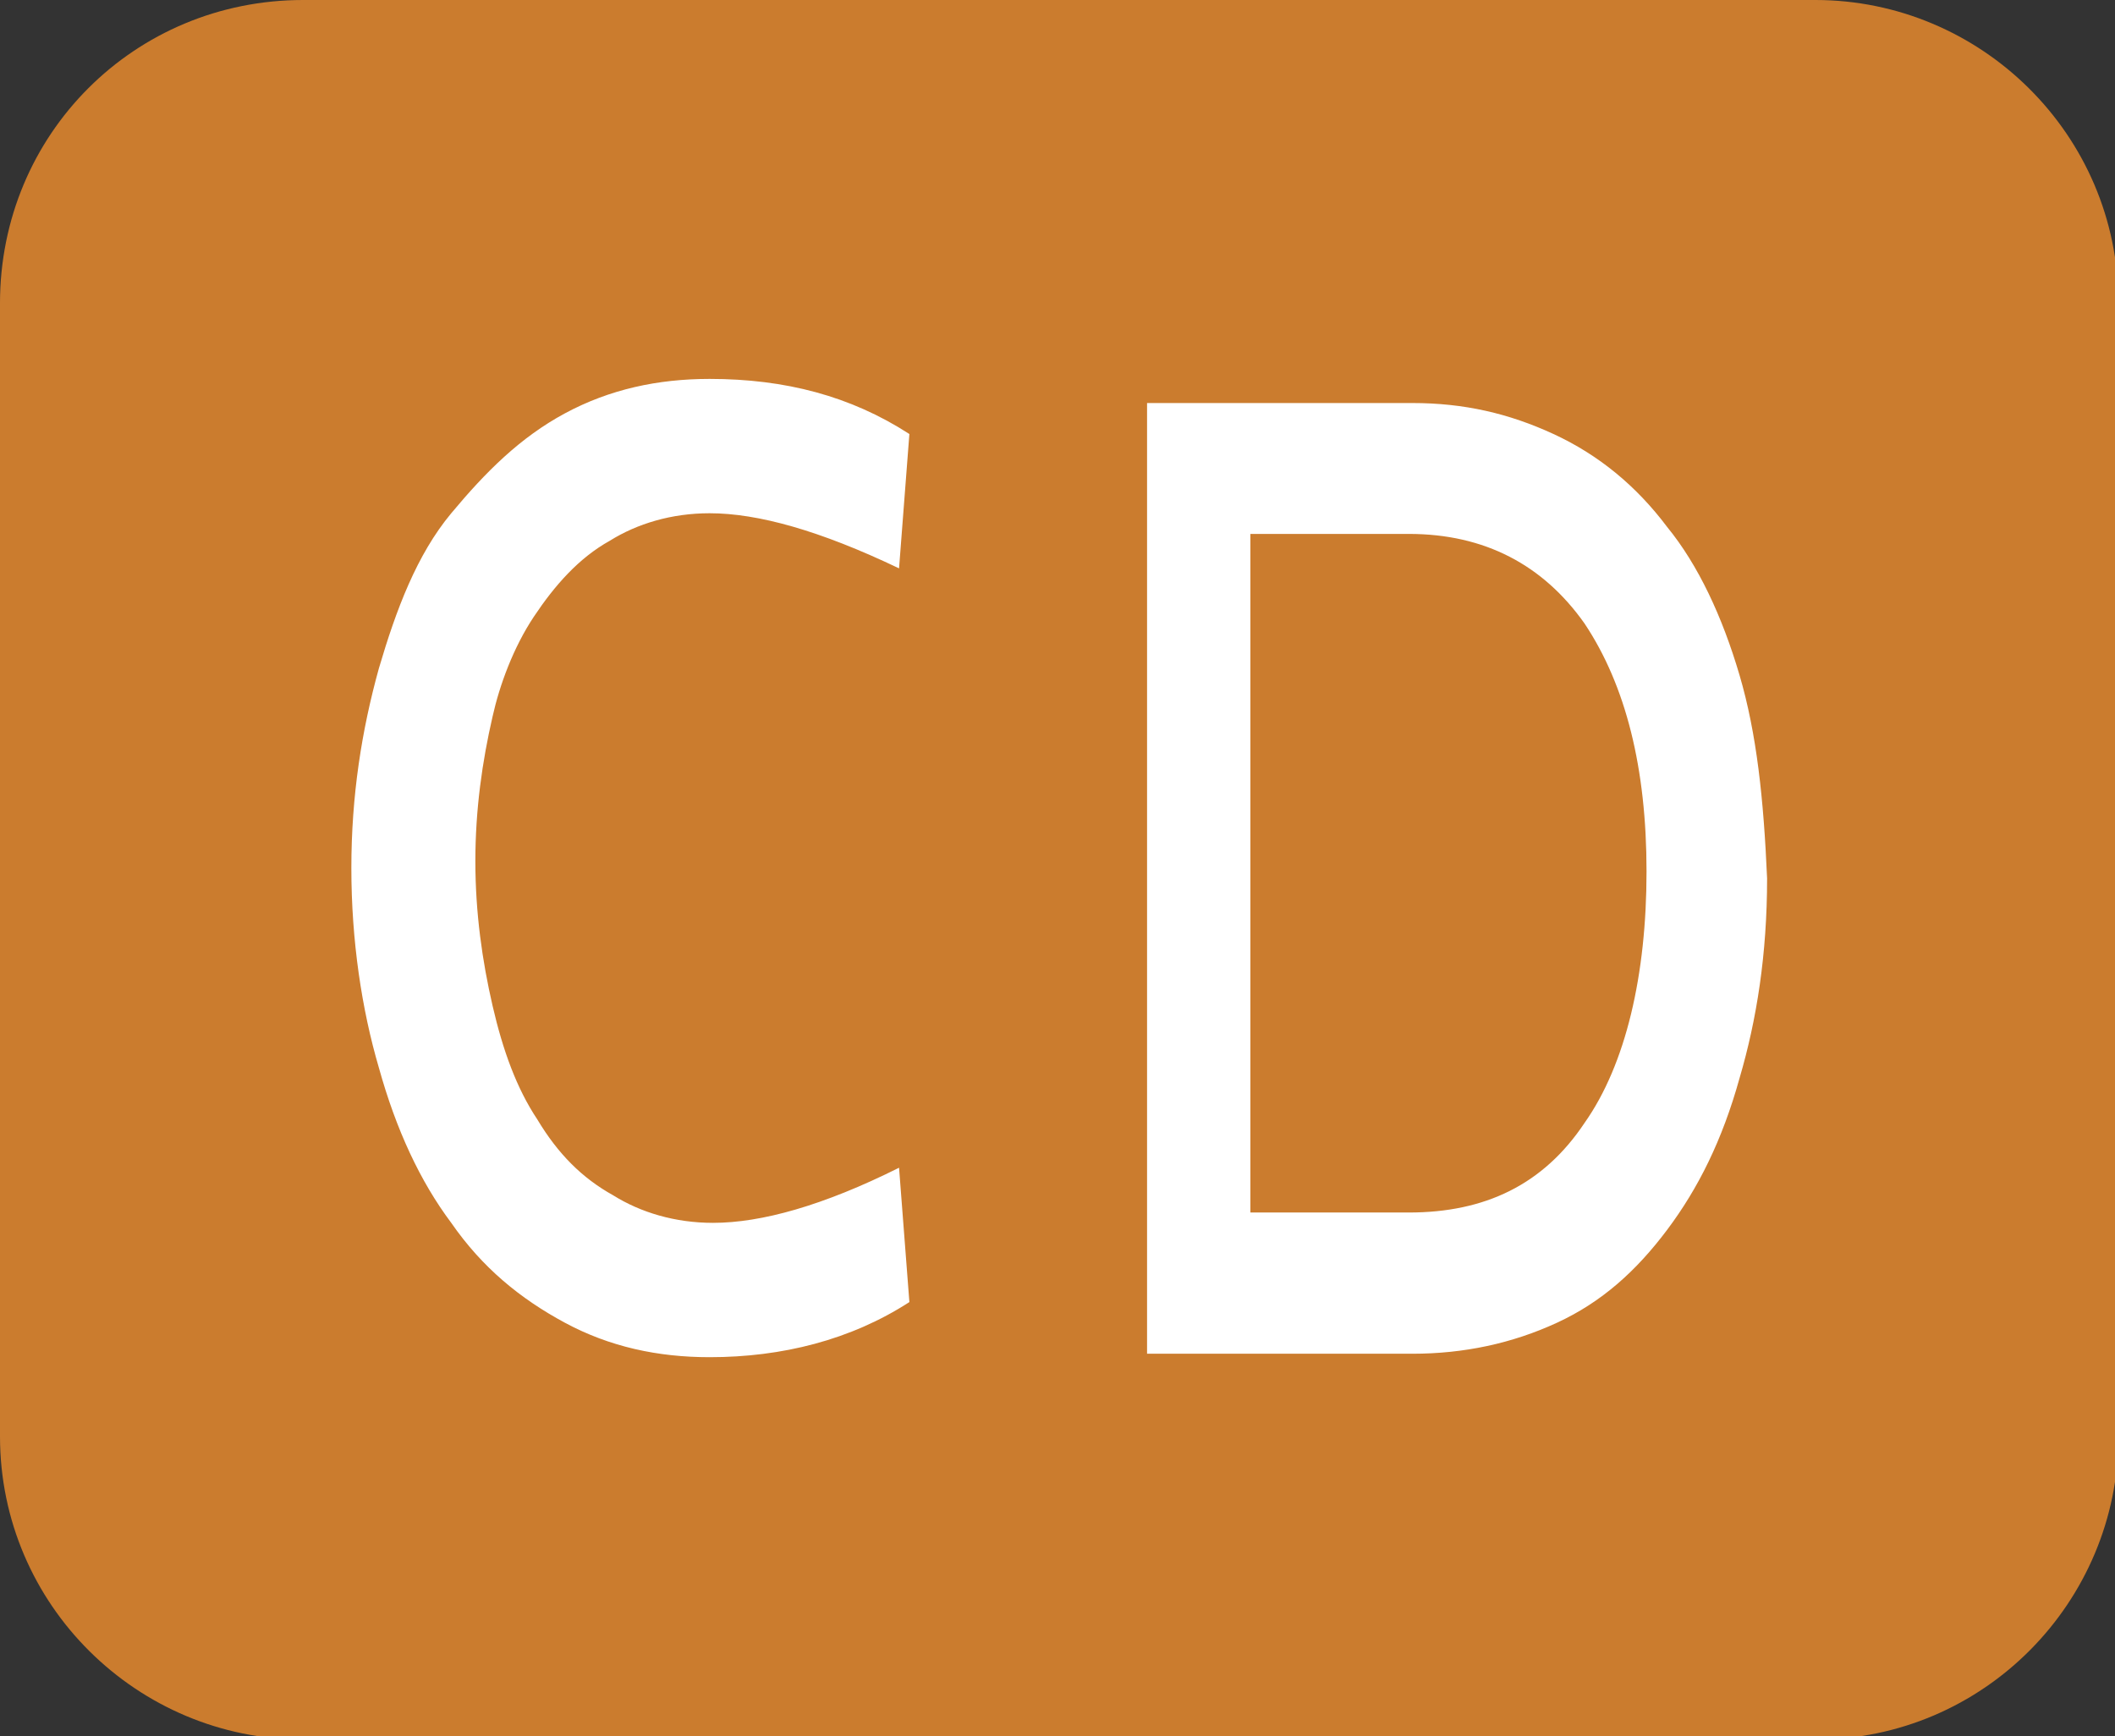
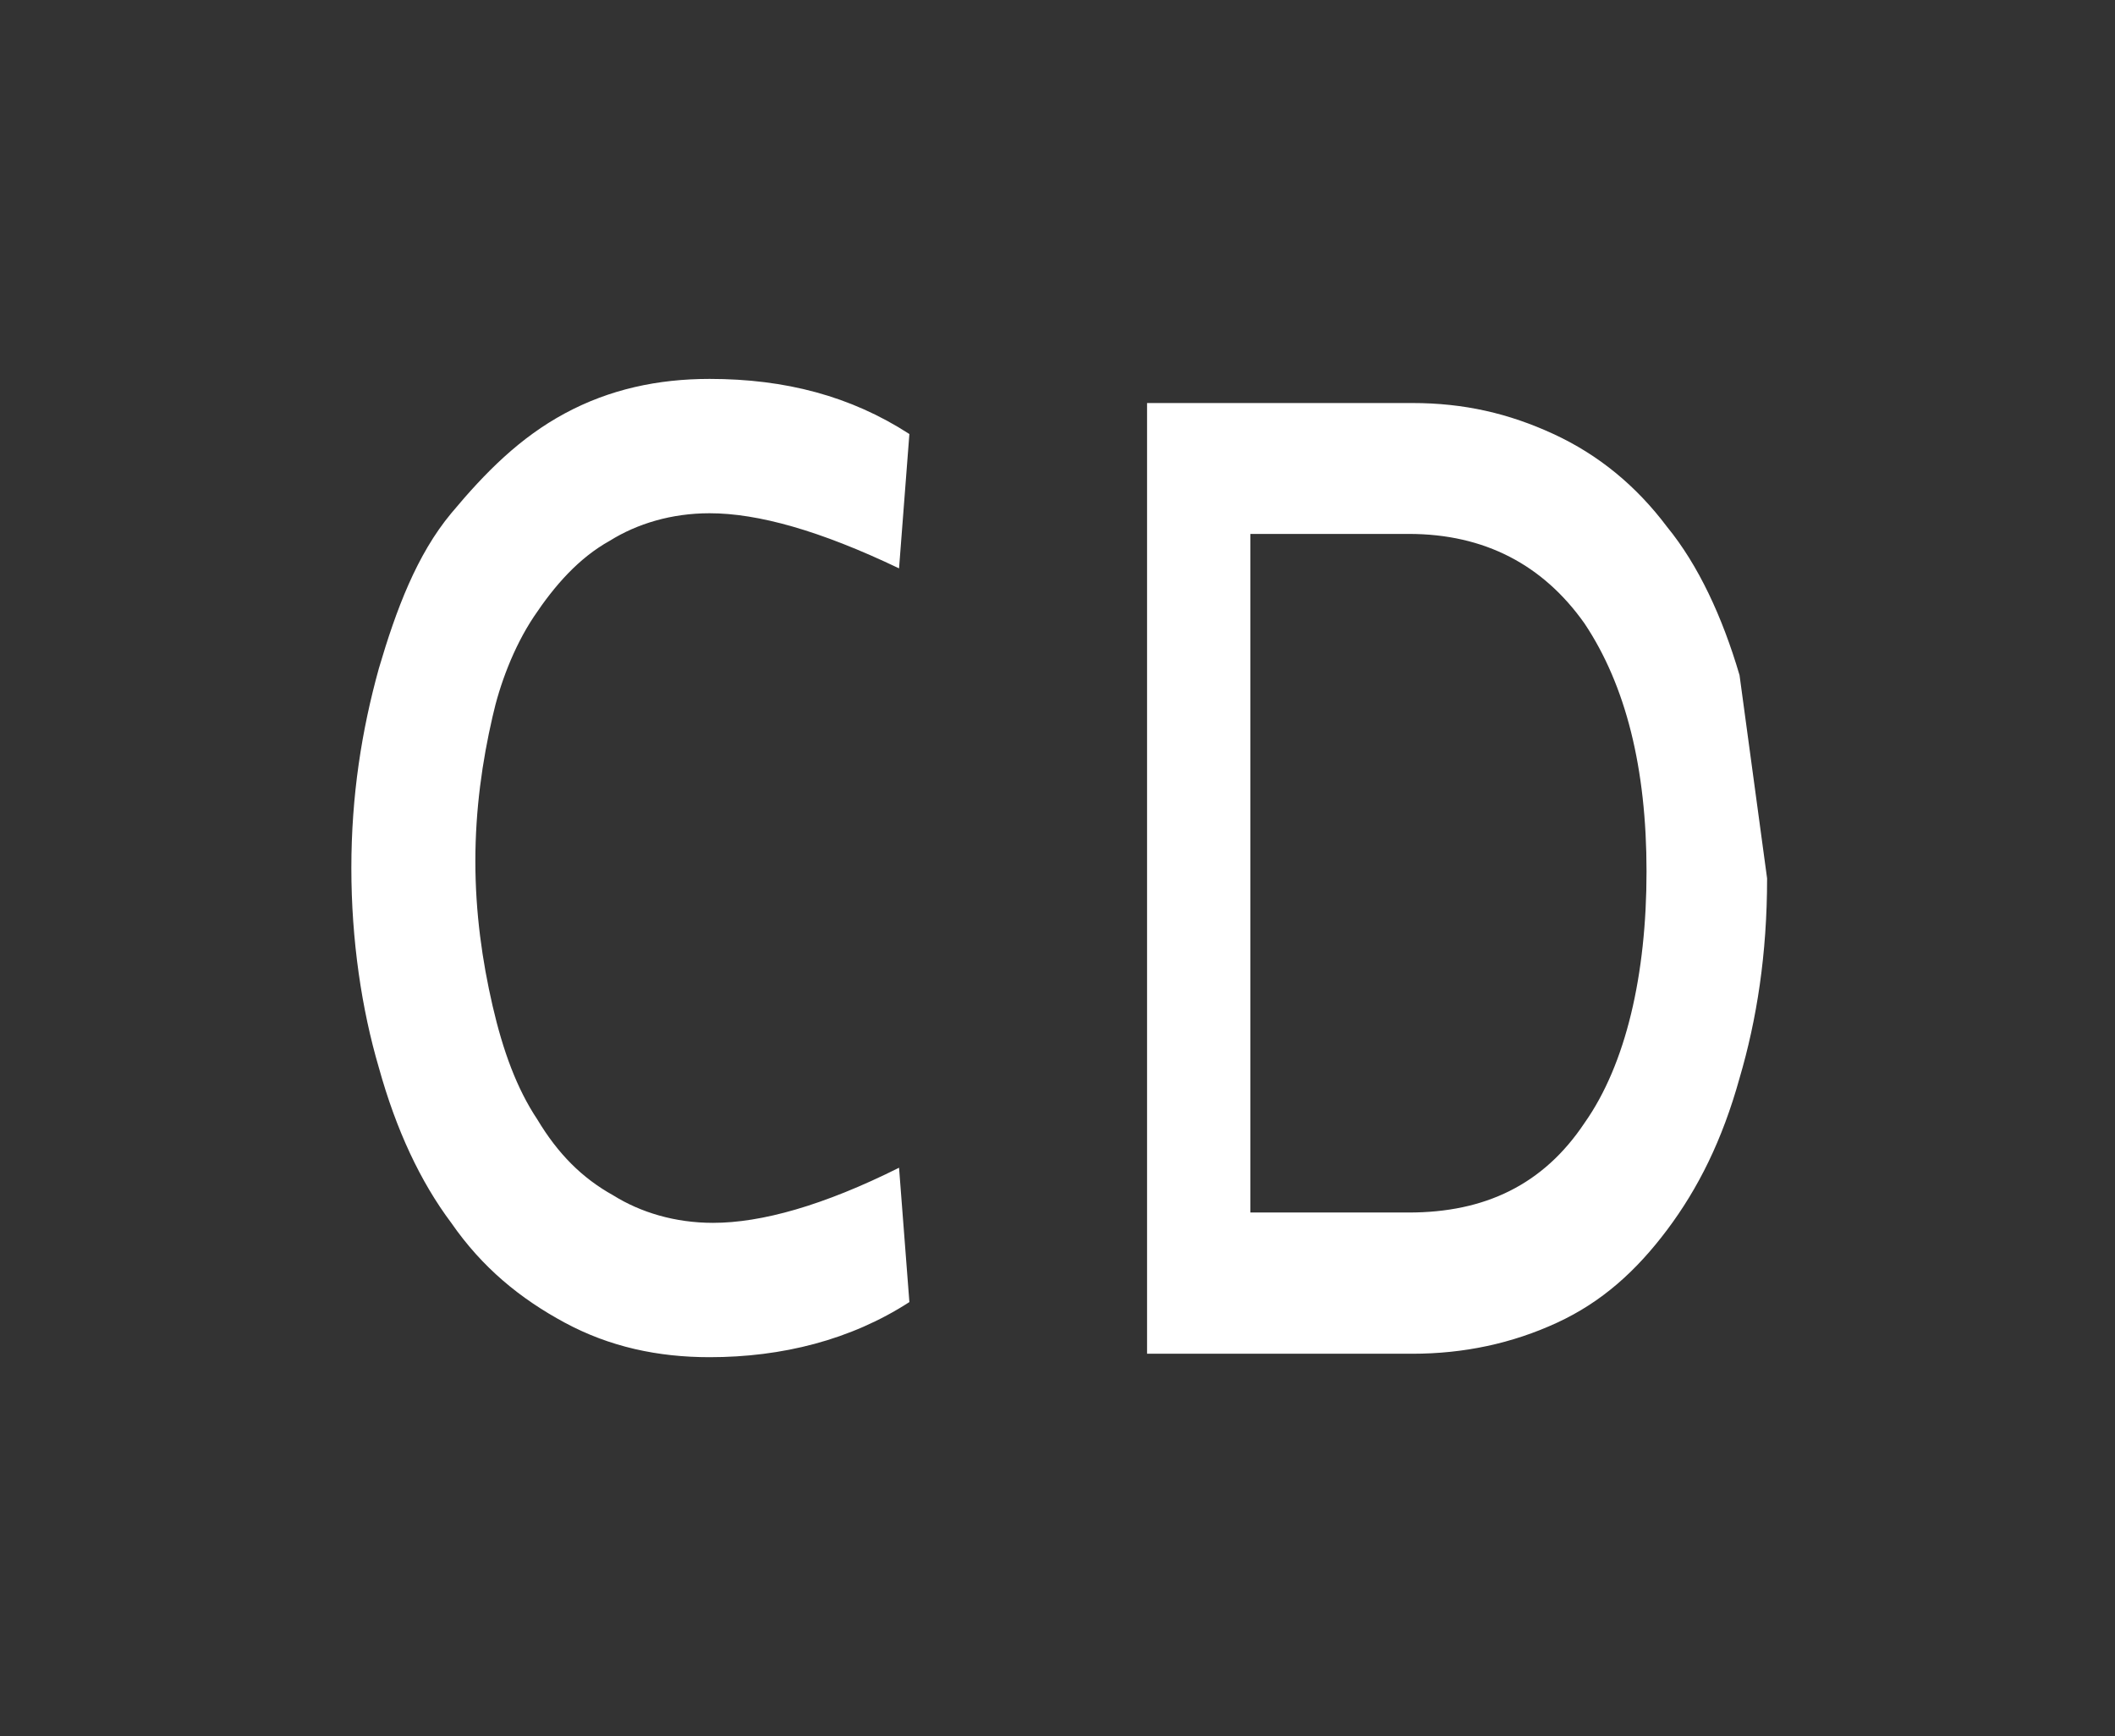
<svg xmlns="http://www.w3.org/2000/svg" version="1.1" id="Calque_1" x="0px" y="0px" viewBox="-266 395.5 61.4 50.4" style="enable-background:new -266 395.5 61.4 50.4;" xml:space="preserve">
  <rect x="-266" y="395.5" width="61.4" height="50.4" fill="#333333" stroke="none" />
  <style type="text/css">
	.st0{fill:#CB7C2E;}
	.st1{fill:#FFFFFF;}
</style>
-   <path class="st0" d="M-257.2,395.5h43.9c4.8,0,8.8,3.9,8.8,8.8v32.9c0,4.8-3.9,8.8-8.8,8.8h-43.9c-4.8,0-8.8-3.9-8.8-8.8v-32.9  C-266,399.4-262.1,395.5-257.2,395.5z" />
  <g>
    <g>
-       <path class="st1" d="M-250.5,413.4c0.6-0.9,1.3-1.7,2.2-2.2c0.8-0.5,1.8-0.8,2.9-0.8c1.4,0,3.2,0.5,5.5,1.6l0.3-3.9    c-1.7-1.1-3.6-1.6-5.8-1.6c-1.5,0-2.9,0.3-4.2,1c-1.3,0.7-2.3,1.7-3.3,2.9s-1.6,2.8-2.1,4.5c-0.5,1.8-0.8,3.7-0.8,5.8    s0.3,4.1,0.8,5.8c0.5,1.8,1.2,3.3,2.1,4.5c0.9,1.3,2,2.2,3.3,2.9c1.3,0.7,2.7,1,4.2,1c2.1,0,4.1-0.5,5.8-1.6l-0.3-3.9    c-2.2,1.1-4,1.6-5.4,1.6c-1.1,0-2.1-0.3-2.9-0.8c-0.9-0.5-1.6-1.2-2.2-2.2c-0.6-0.9-1-2-1.3-3.3c-0.3-1.3-0.5-2.7-0.5-4.2    c0-1.5,0.2-2.9,0.5-4.2C-251.5,415.4-251.1,414.3-250.5,413.4z M-215.5,415.1c-0.5-1.7-1.2-3.2-2.1-4.3c-0.9-1.2-2-2.1-3.3-2.7    c-1.3-0.6-2.6-0.9-4.1-0.9h-7.7v27.6h7.7c1.5,0,2.9-0.3,4.2-0.9c1.3-0.6,2.3-1.5,3.2-2.7c0.9-1.2,1.6-2.6,2.1-4.4    c0.5-1.7,0.8-3.6,0.8-5.8C-214.8,418.7-215,416.8-215.5,415.1z M-220,428.1c-1.2,1.8-2.9,2.6-5.1,2.6h-4.6V411h4.6    c2.2,0,3.9,0.9,5.1,2.6c1.2,1.8,1.8,4.2,1.8,7.2S-218.8,426.4-220,428.1z" />
+       <path class="st1" d="M-250.5,413.4c0.6-0.9,1.3-1.7,2.2-2.2c0.8-0.5,1.8-0.8,2.9-0.8c1.4,0,3.2,0.5,5.5,1.6l0.3-3.9    c-1.7-1.1-3.6-1.6-5.8-1.6c-1.5,0-2.9,0.3-4.2,1c-1.3,0.7-2.3,1.7-3.3,2.9s-1.6,2.8-2.1,4.5c-0.5,1.8-0.8,3.7-0.8,5.8    s0.3,4.1,0.8,5.8c0.5,1.8,1.2,3.3,2.1,4.5c0.9,1.3,2,2.2,3.3,2.9c1.3,0.7,2.7,1,4.2,1c2.1,0,4.1-0.5,5.8-1.6l-0.3-3.9    c-2.2,1.1-4,1.6-5.4,1.6c-1.1,0-2.1-0.3-2.9-0.8c-0.9-0.5-1.6-1.2-2.2-2.2c-0.6-0.9-1-2-1.3-3.3c-0.3-1.3-0.5-2.7-0.5-4.2    c0-1.5,0.2-2.9,0.5-4.2C-251.5,415.4-251.1,414.3-250.5,413.4z M-215.5,415.1c-0.5-1.7-1.2-3.2-2.1-4.3c-0.9-1.2-2-2.1-3.3-2.7    c-1.3-0.6-2.6-0.9-4.1-0.9h-7.7v27.6h7.7c1.5,0,2.9-0.3,4.2-0.9c1.3-0.6,2.3-1.5,3.2-2.7c0.9-1.2,1.6-2.6,2.1-4.4    c0.5-1.7,0.8-3.6,0.8-5.8z M-220,428.1c-1.2,1.8-2.9,2.6-5.1,2.6h-4.6V411h4.6    c2.2,0,3.9,0.9,5.1,2.6c1.2,1.8,1.8,4.2,1.8,7.2S-218.8,426.4-220,428.1z" />
    </g>
  </g>
</svg>